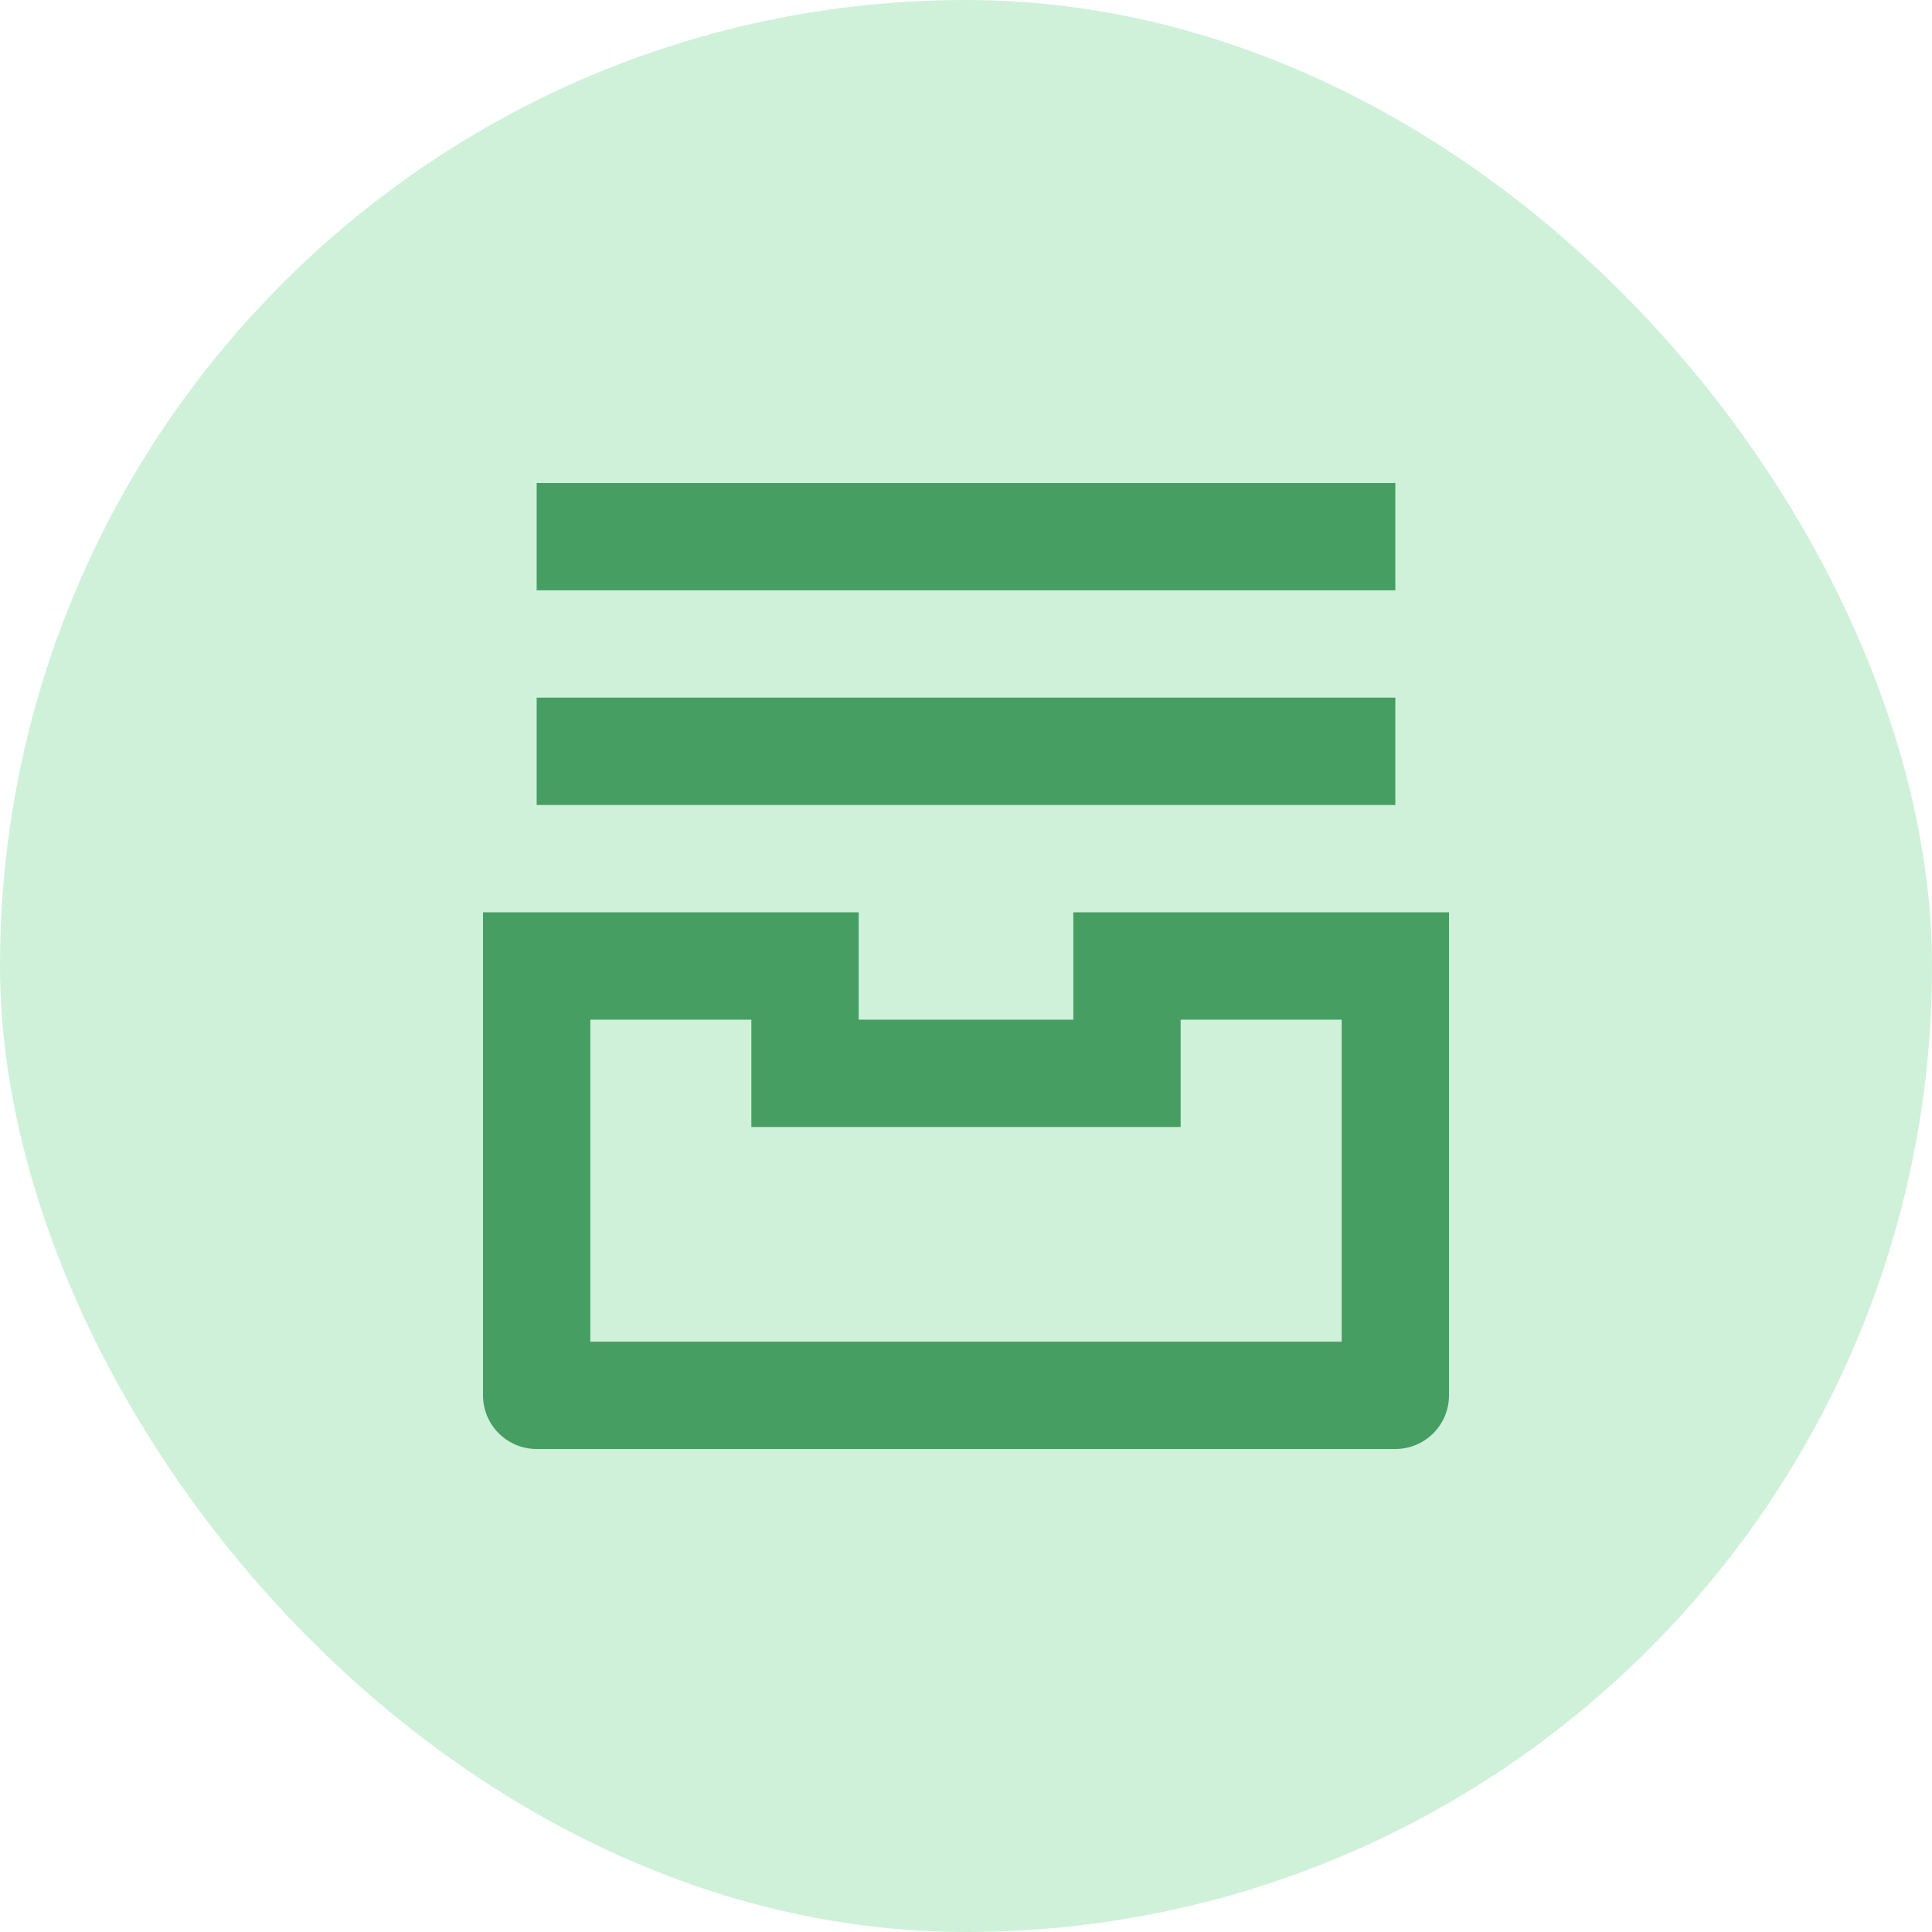
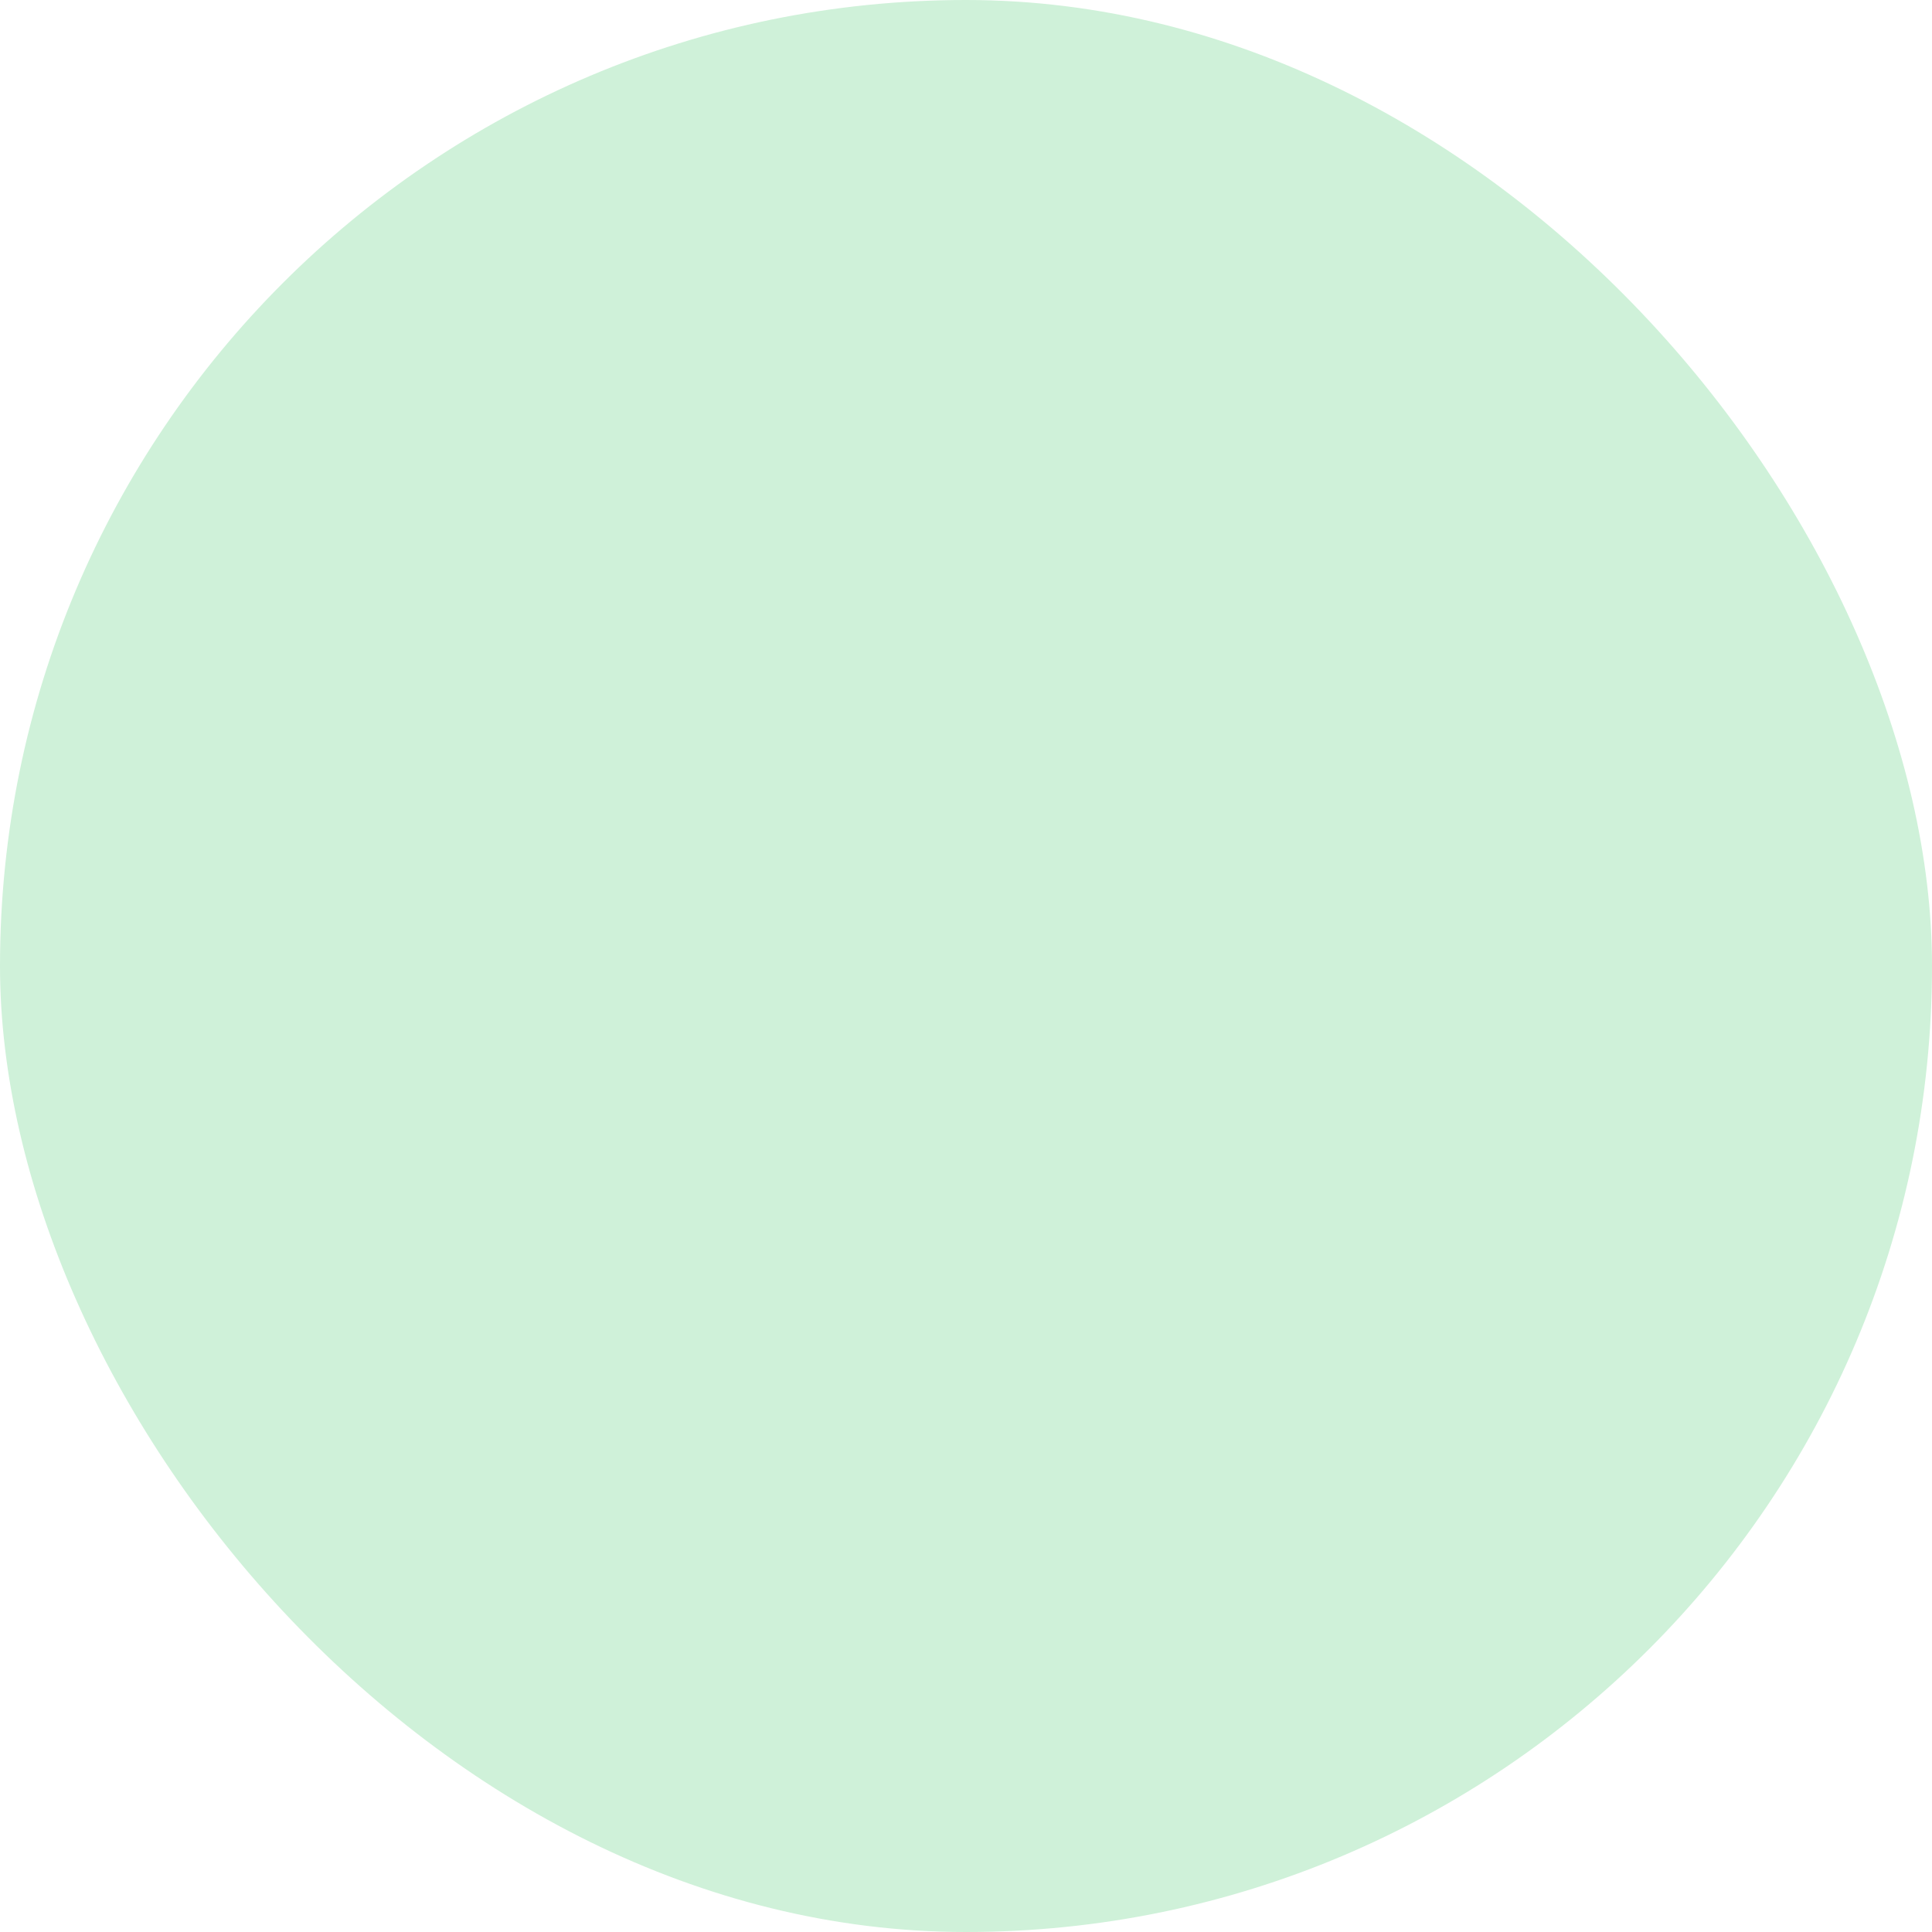
<svg xmlns="http://www.w3.org/2000/svg" width="40" height="40" viewBox="0 0 40 40" fill="none">
  <rect width="40" height="40" rx="20" fill="#CFF1D9" />
-   <path d="M11.111 12.222H28.889V10H11.111V12.222ZM28.889 16.667H11.111V14.444H28.889V16.667ZM10 18.889H17.778V21.111H22.222V18.889H30V28.889C30 29.503 29.503 30 28.889 30H11.111C10.498 30 10 29.503 10 28.889V18.889ZM24.444 21.111V23.333H15.556V21.111H12.222V27.778H27.778V21.111H24.444Z" fill="#469E63" />
</svg>